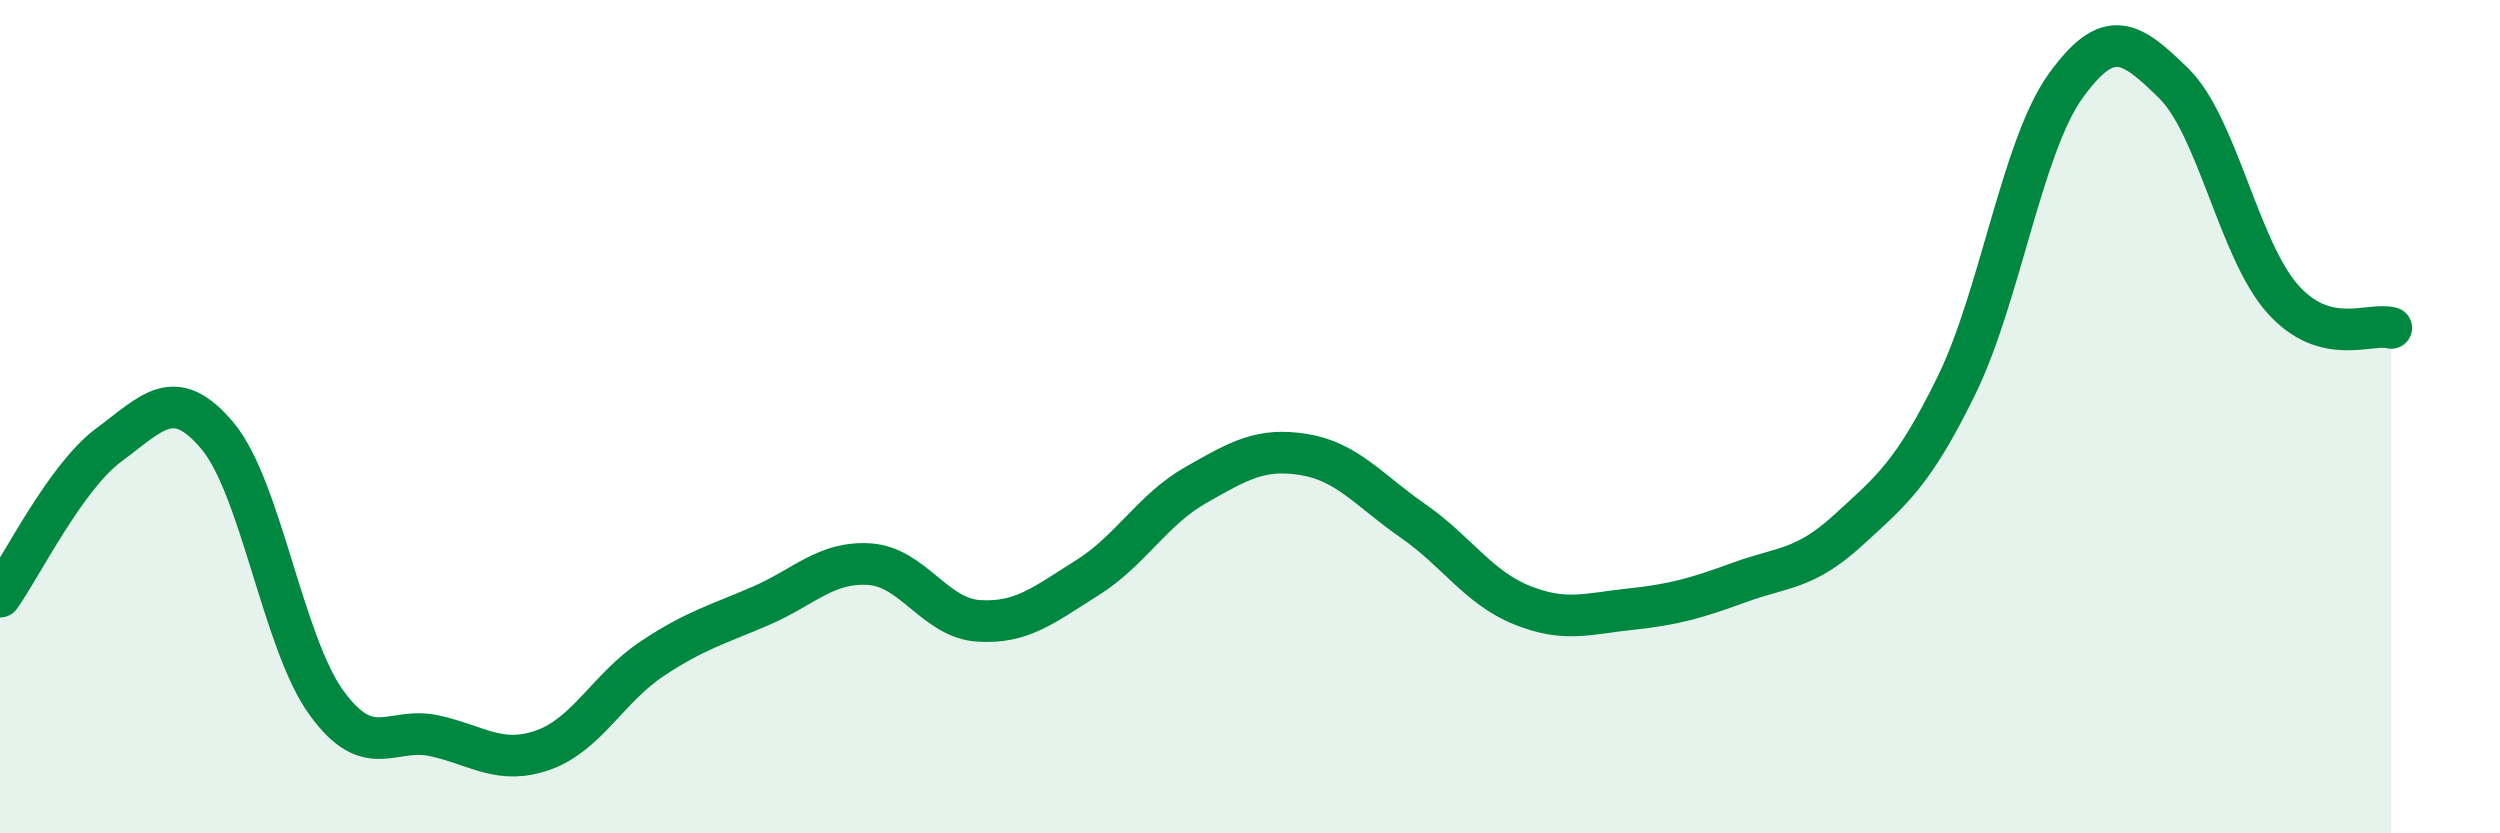
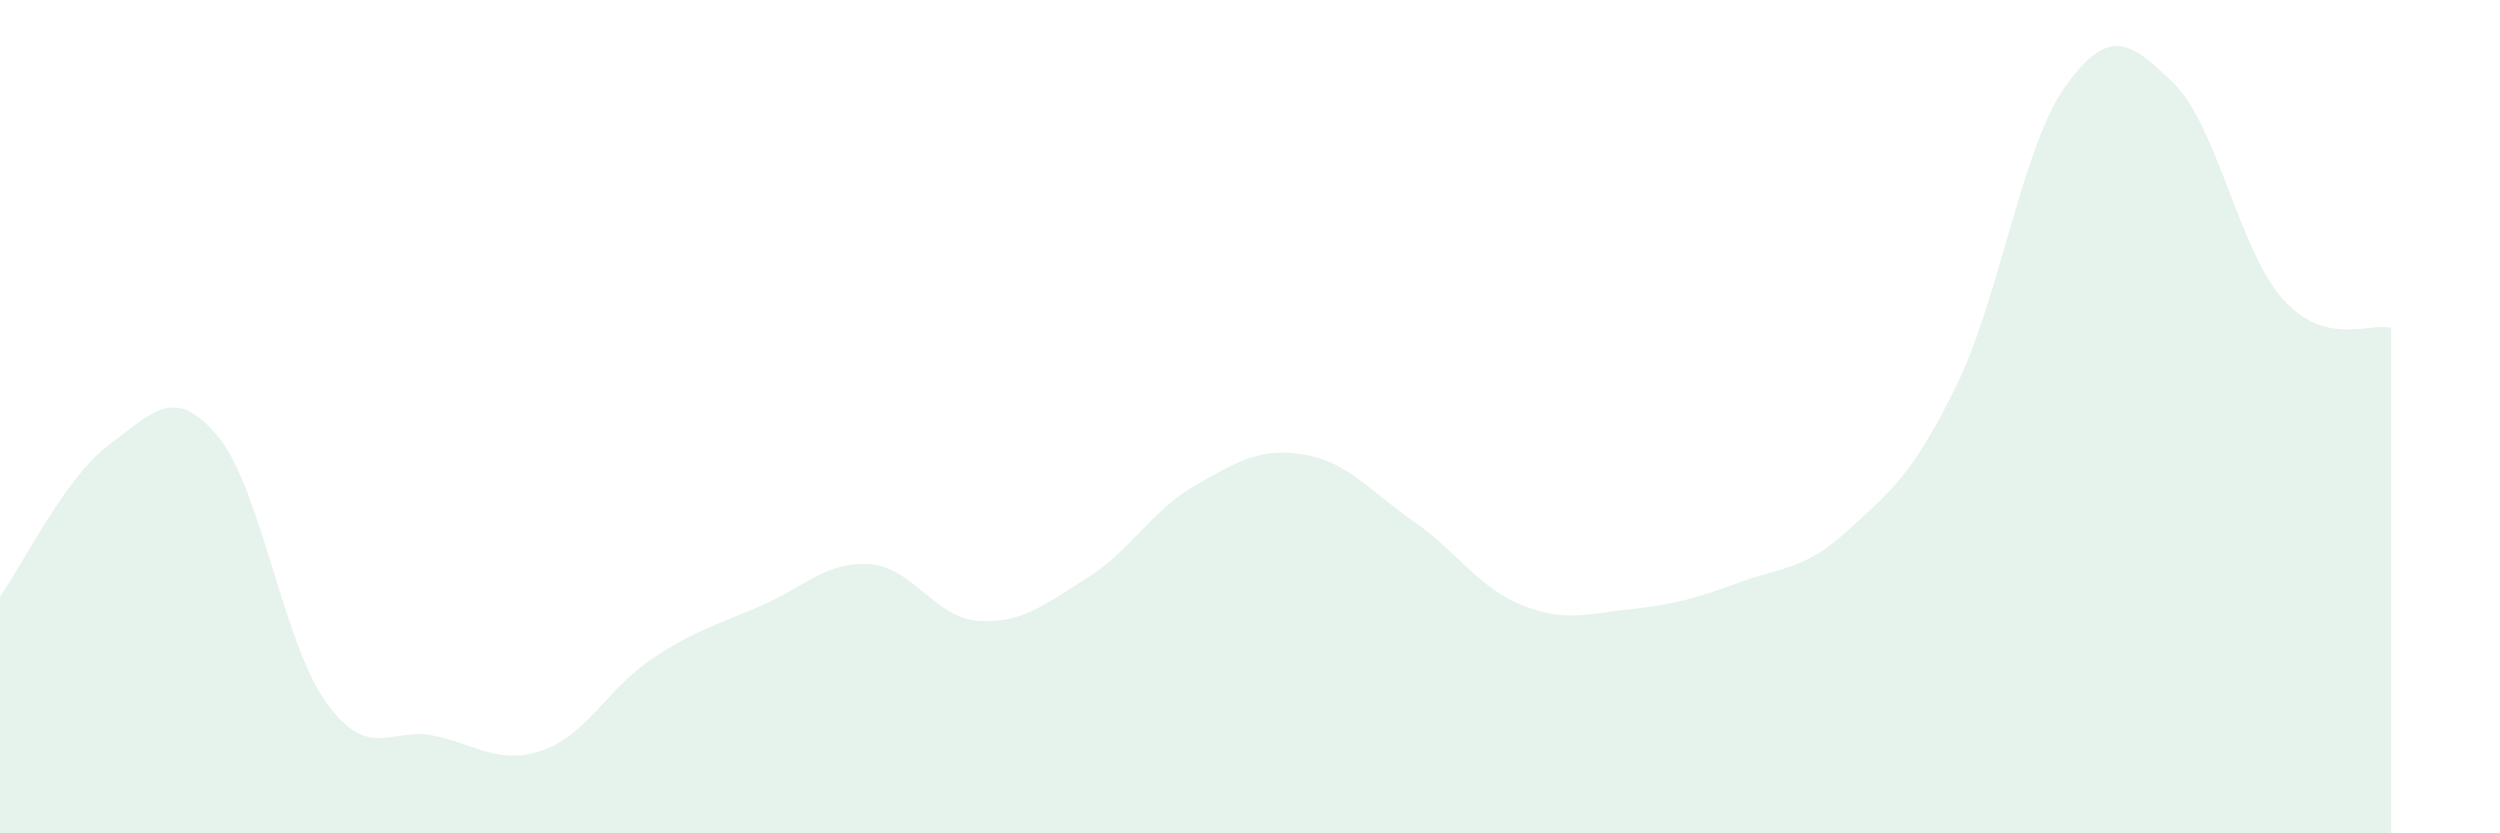
<svg xmlns="http://www.w3.org/2000/svg" width="60" height="20" viewBox="0 0 60 20">
  <path d="M 0,14.32 C 0.52,13.59 1.57,11.45 2.61,10.68 C 3.65,9.91 4.18,9.22 5.22,10.46 C 6.26,11.7 6.79,15.42 7.83,16.86 C 8.87,18.3 9.39,17.43 10.43,17.66 C 11.47,17.89 12,18.37 13.04,18 C 14.08,17.63 14.61,16.5 15.65,15.81 C 16.69,15.12 17.22,14.99 18.26,14.54 C 19.3,14.09 19.83,13.47 20.87,13.54 C 21.91,13.61 22.44,14.83 23.48,14.9 C 24.52,14.97 25.05,14.52 26.09,13.87 C 27.13,13.22 27.66,12.23 28.7,11.64 C 29.74,11.05 30.26,10.74 31.3,10.91 C 32.34,11.08 32.87,11.78 33.91,12.5 C 34.95,13.22 35.48,14.1 36.52,14.52 C 37.56,14.94 38.09,14.73 39.13,14.62 C 40.17,14.51 40.7,14.36 41.74,13.98 C 42.78,13.6 43.31,13.68 44.35,12.73 C 45.39,11.78 45.92,11.37 46.96,9.24 C 48,7.11 48.53,3.52 49.57,2.07 C 50.61,0.62 51.13,0.98 52.17,2 C 53.21,3.02 53.74,6 54.78,7.17 C 55.82,8.34 56.87,7.73 57.39,7.87L57.39 20L0 20Z" fill="#008740" opacity="0.1" stroke-linecap="round" stroke-linejoin="round" />
-   <path d="M 0,14.32 C 0.52,13.59 1.57,11.45 2.61,10.68 C 3.65,9.91 4.18,9.22 5.22,10.46 C 6.26,11.7 6.79,15.42 7.83,16.86 C 8.87,18.3 9.39,17.43 10.43,17.66 C 11.47,17.89 12,18.37 13.04,18 C 14.08,17.63 14.61,16.5 15.65,15.81 C 16.69,15.12 17.22,14.99 18.26,14.54 C 19.3,14.09 19.83,13.47 20.87,13.54 C 21.91,13.61 22.44,14.83 23.48,14.9 C 24.52,14.97 25.05,14.52 26.09,13.87 C 27.13,13.22 27.66,12.23 28.7,11.64 C 29.74,11.05 30.26,10.74 31.3,10.91 C 32.34,11.08 32.87,11.78 33.91,12.5 C 34.95,13.22 35.48,14.1 36.52,14.52 C 37.56,14.94 38.09,14.73 39.13,14.62 C 40.17,14.51 40.7,14.36 41.74,13.98 C 42.78,13.6 43.31,13.68 44.35,12.73 C 45.39,11.78 45.92,11.37 46.96,9.24 C 48,7.11 48.53,3.52 49.57,2.07 C 50.61,0.62 51.13,0.98 52.17,2 C 53.21,3.02 53.74,6 54.78,7.17 C 55.82,8.34 56.87,7.73 57.39,7.87" stroke="#008740" stroke-width="1" fill="none" stroke-linecap="round" stroke-linejoin="round" />
</svg>